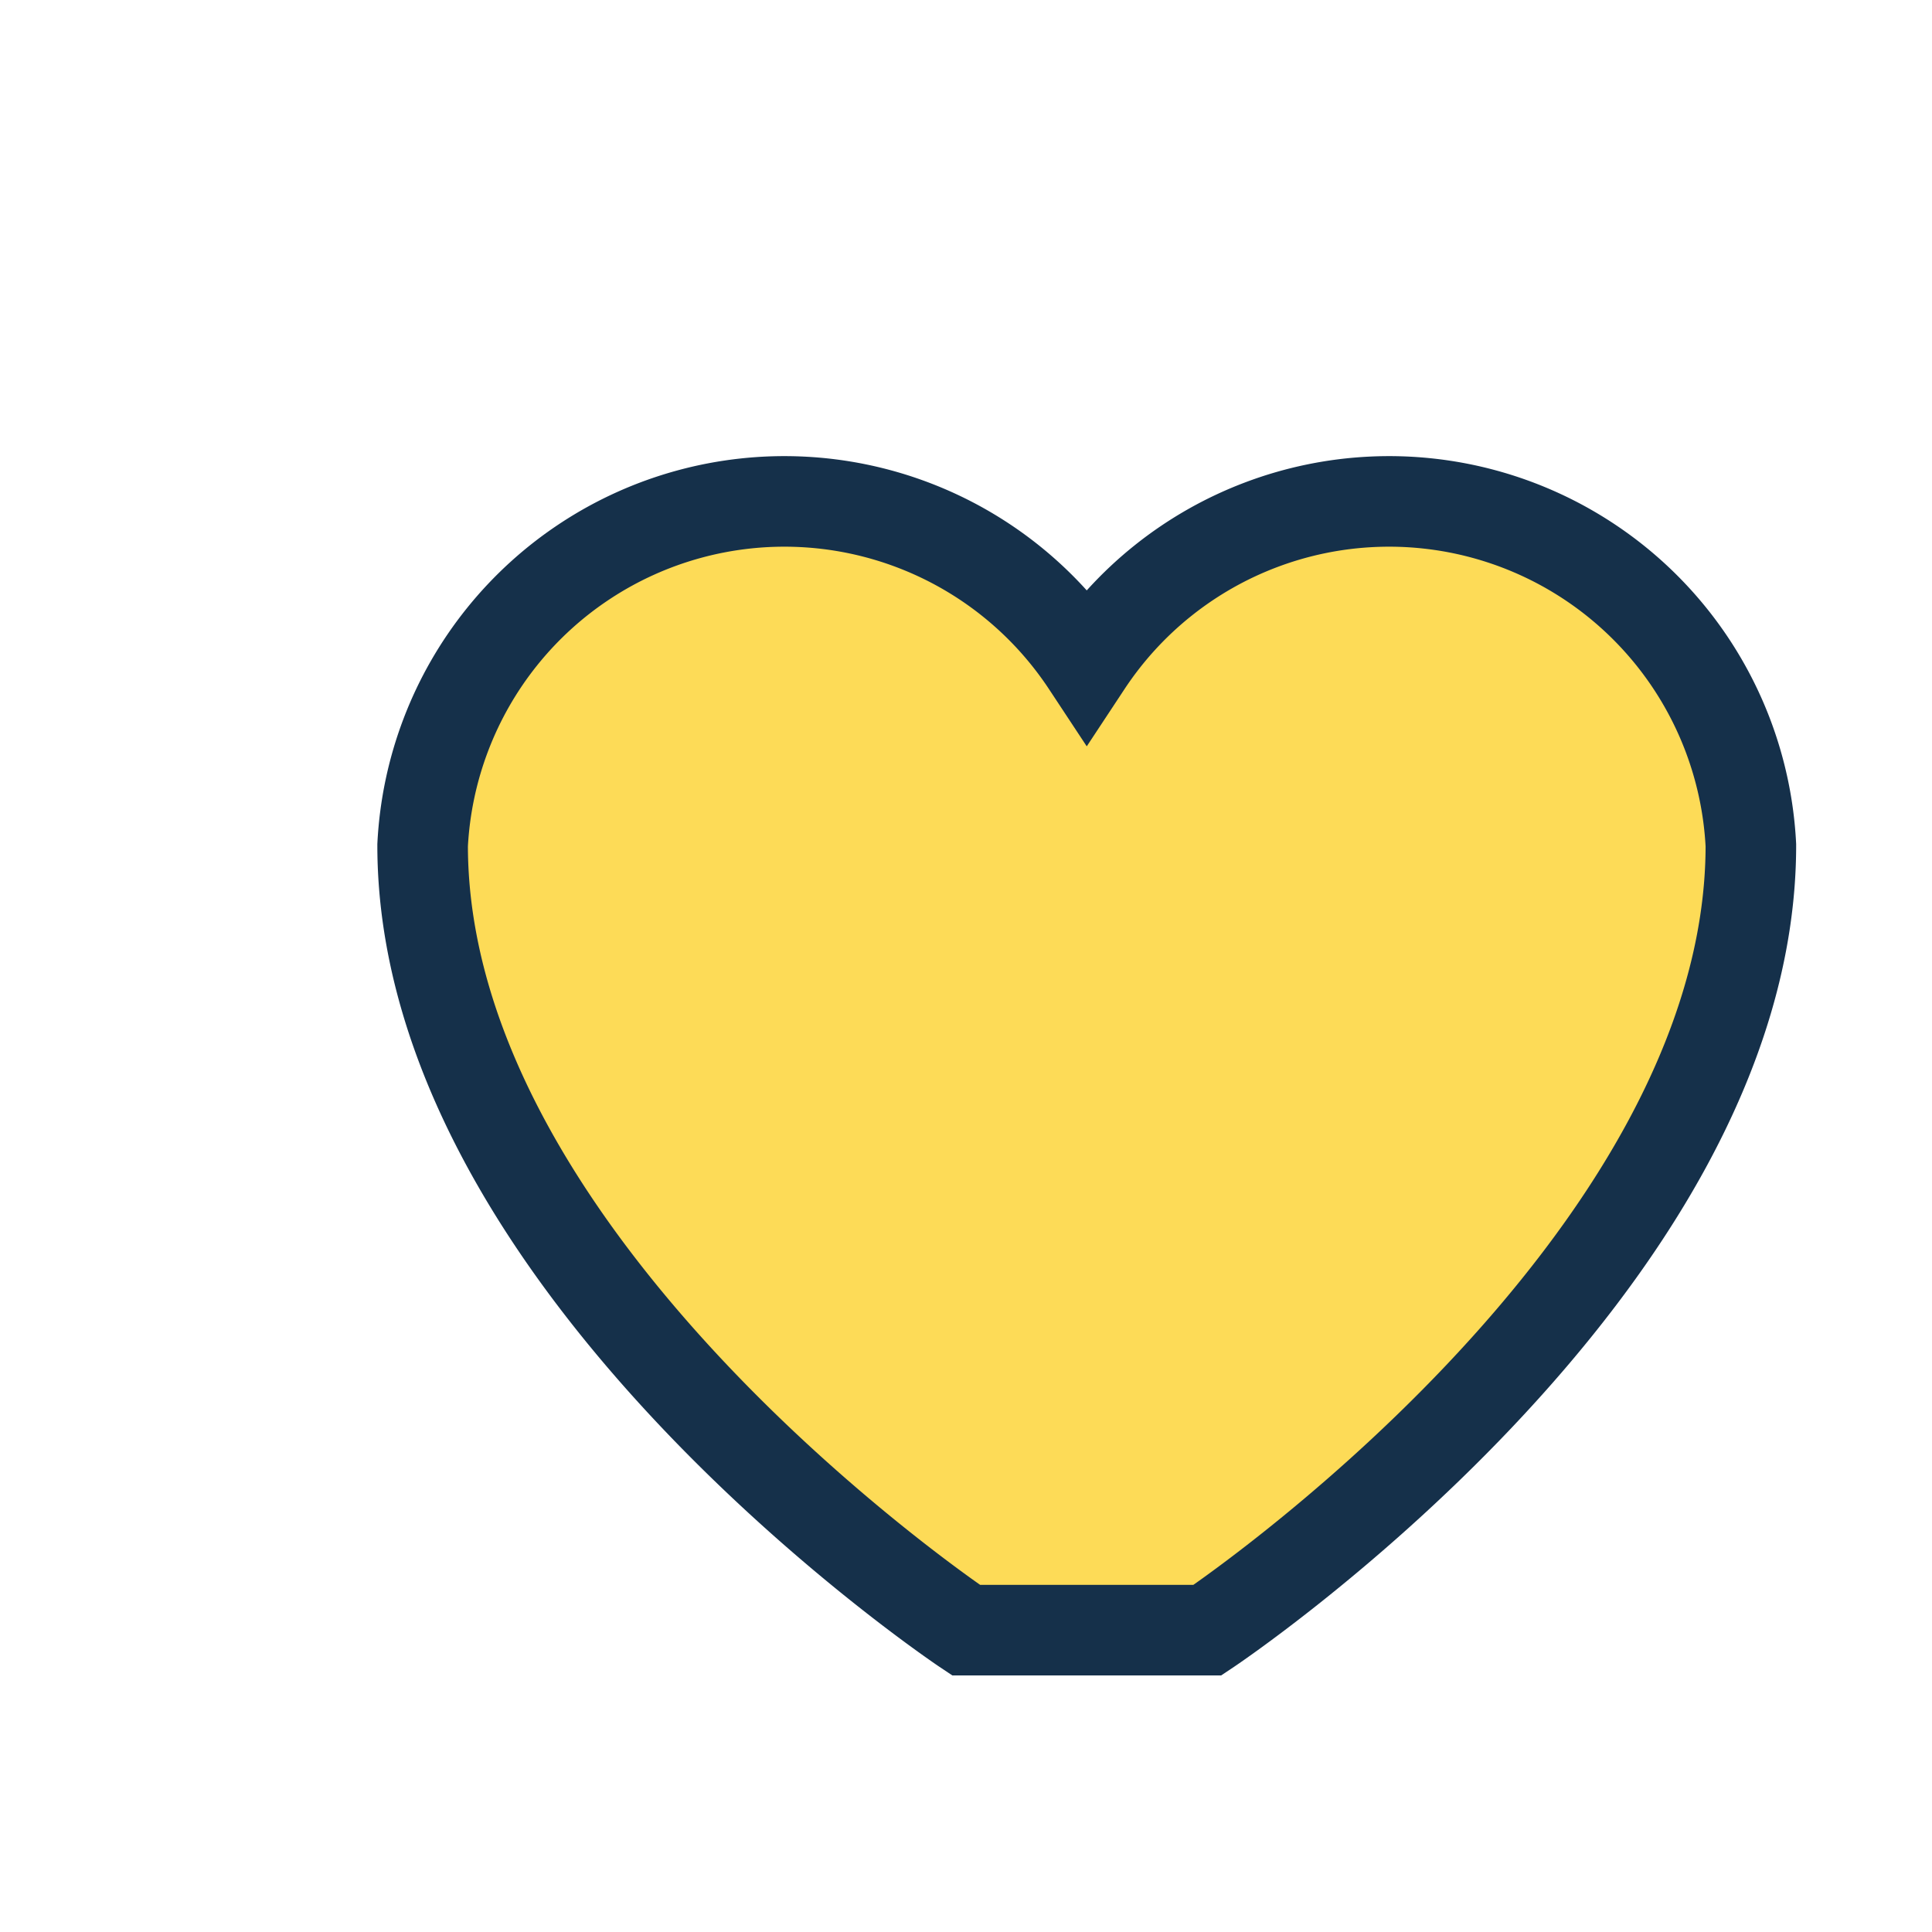
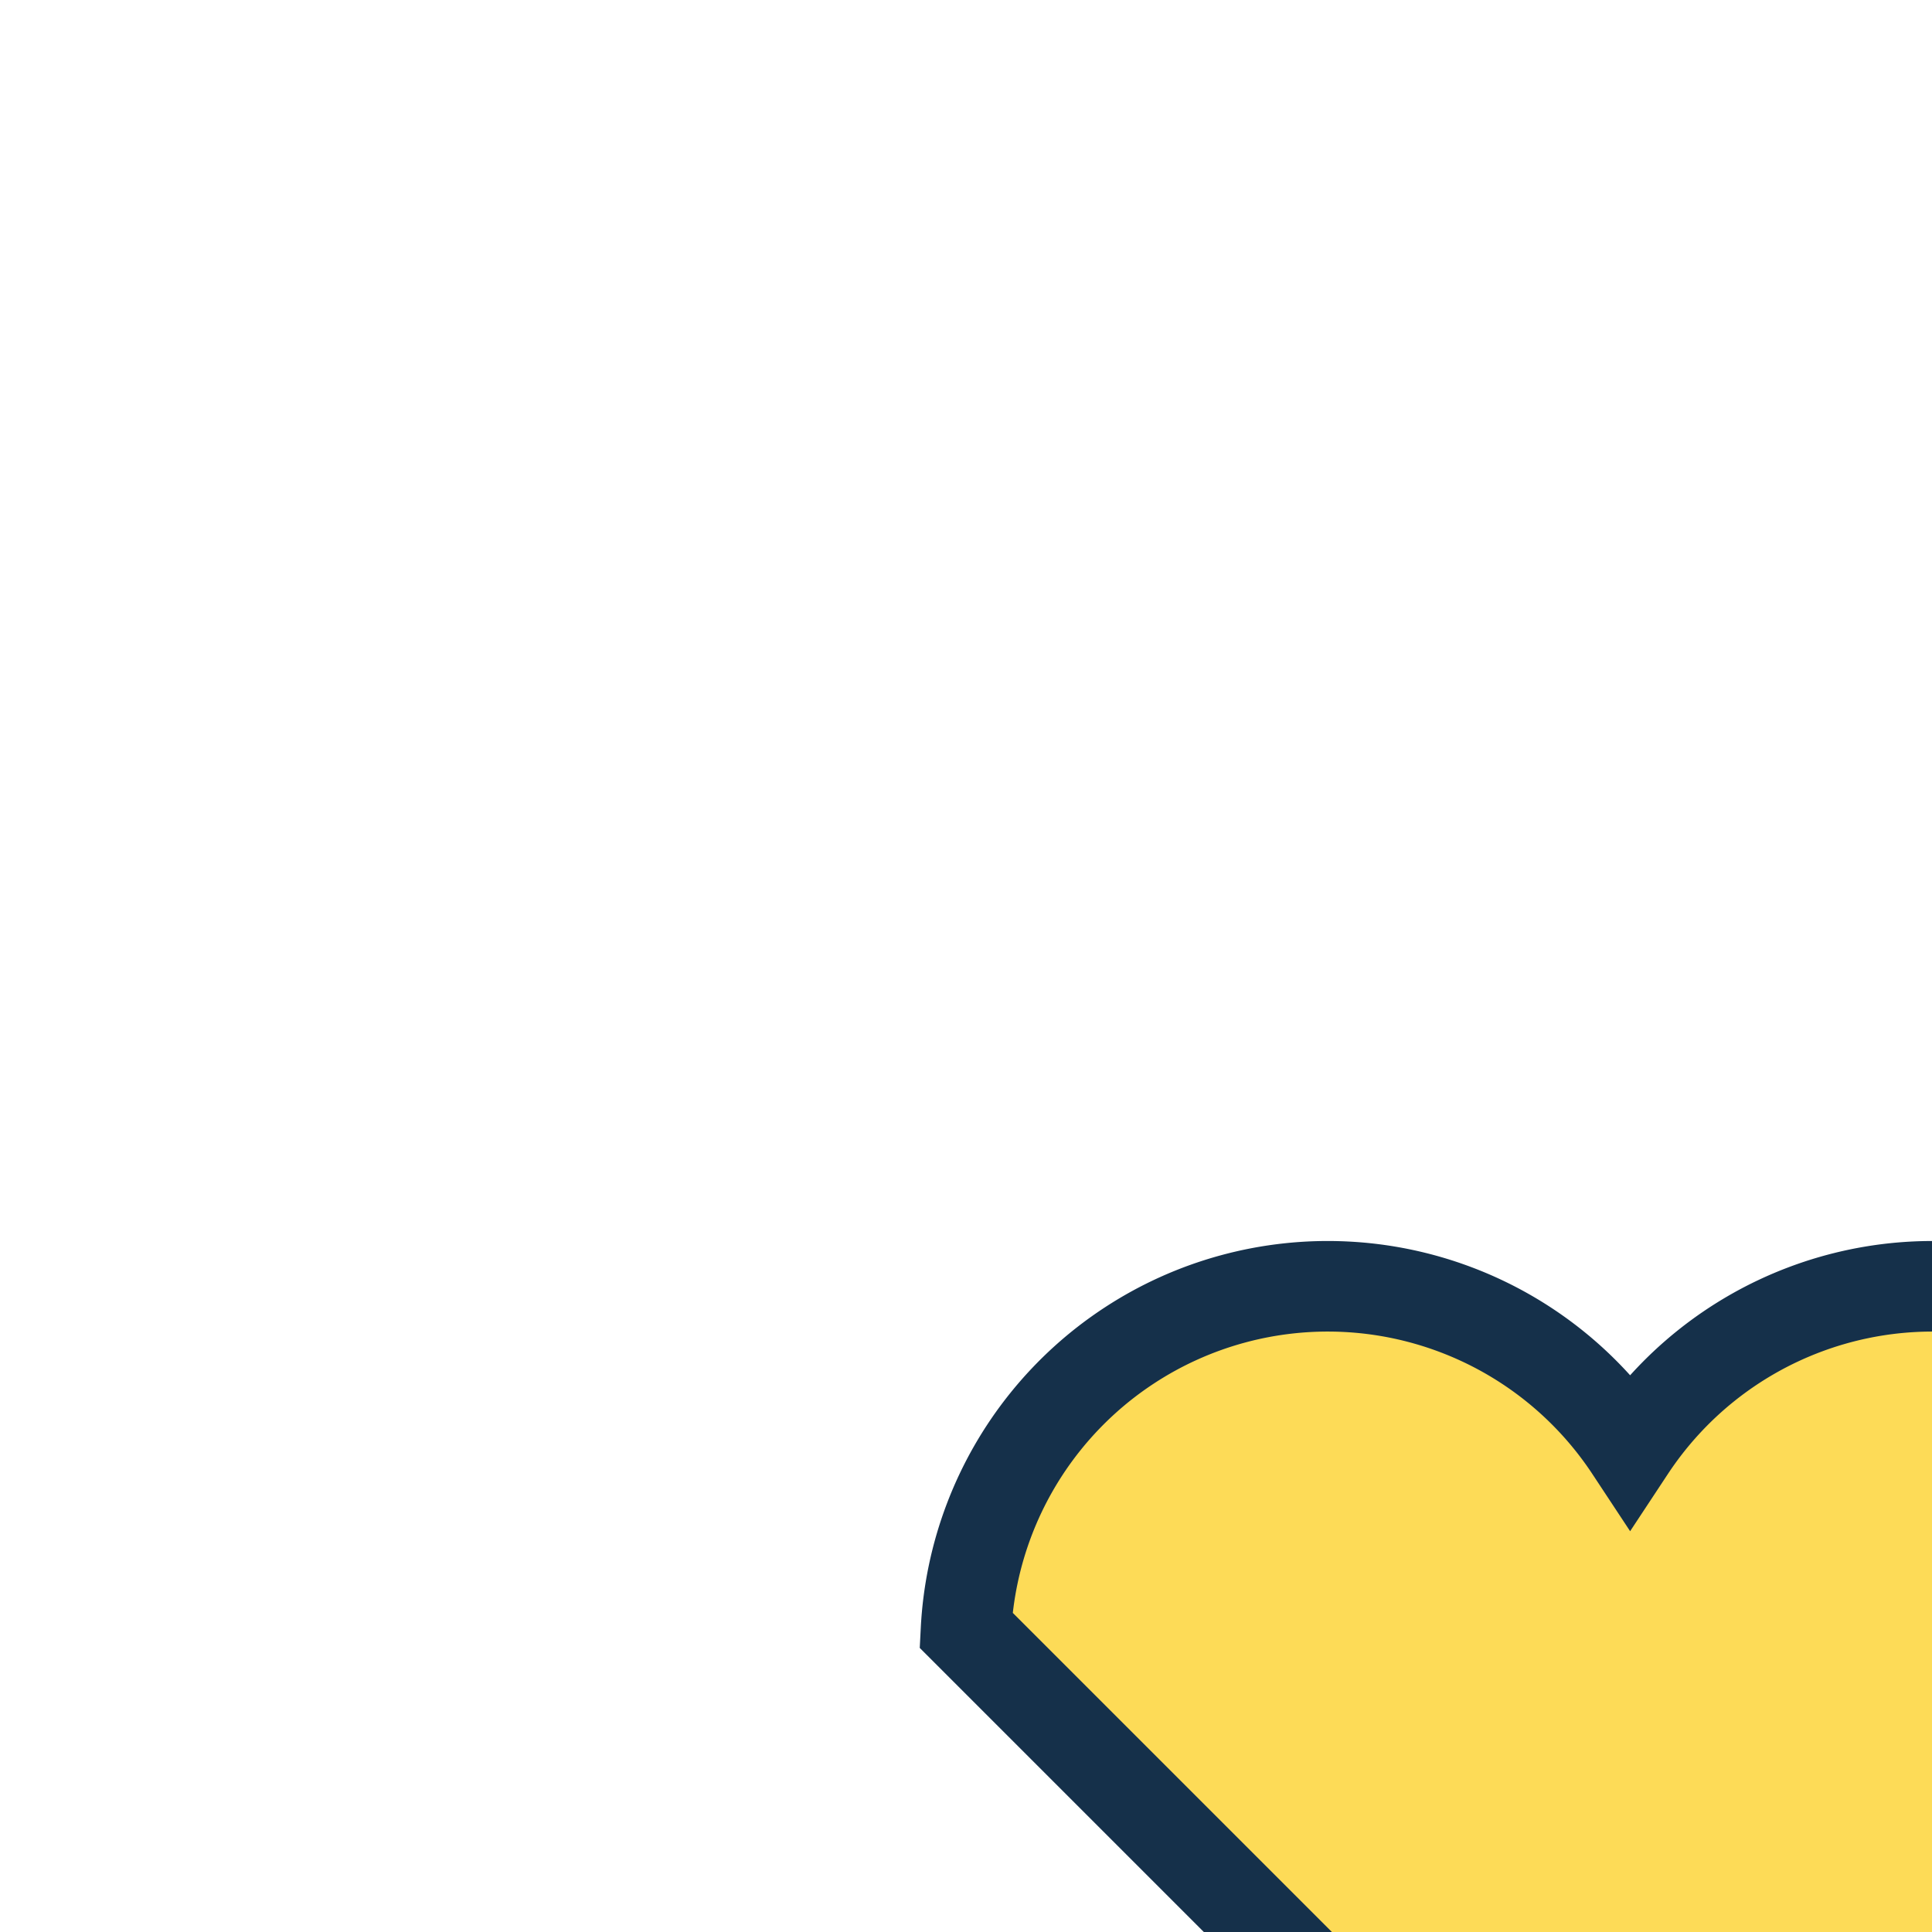
<svg xmlns="http://www.w3.org/2000/svg" width="32" height="32" viewBox="0 0 32 32">
-   <path d="M16 27s-9-6-9-13a6 6 0 0111-3 6 6 0 0111 3c0 7-9 13-9 13z" fill="#FDDB57" stroke="#15304A" stroke-width="1.5" />
+   <path d="M16 27a6 6 0 0111-3 6 6 0 0111 3c0 7-9 13-9 13z" fill="#FDDB57" stroke="#15304A" stroke-width="1.5" />
</svg>